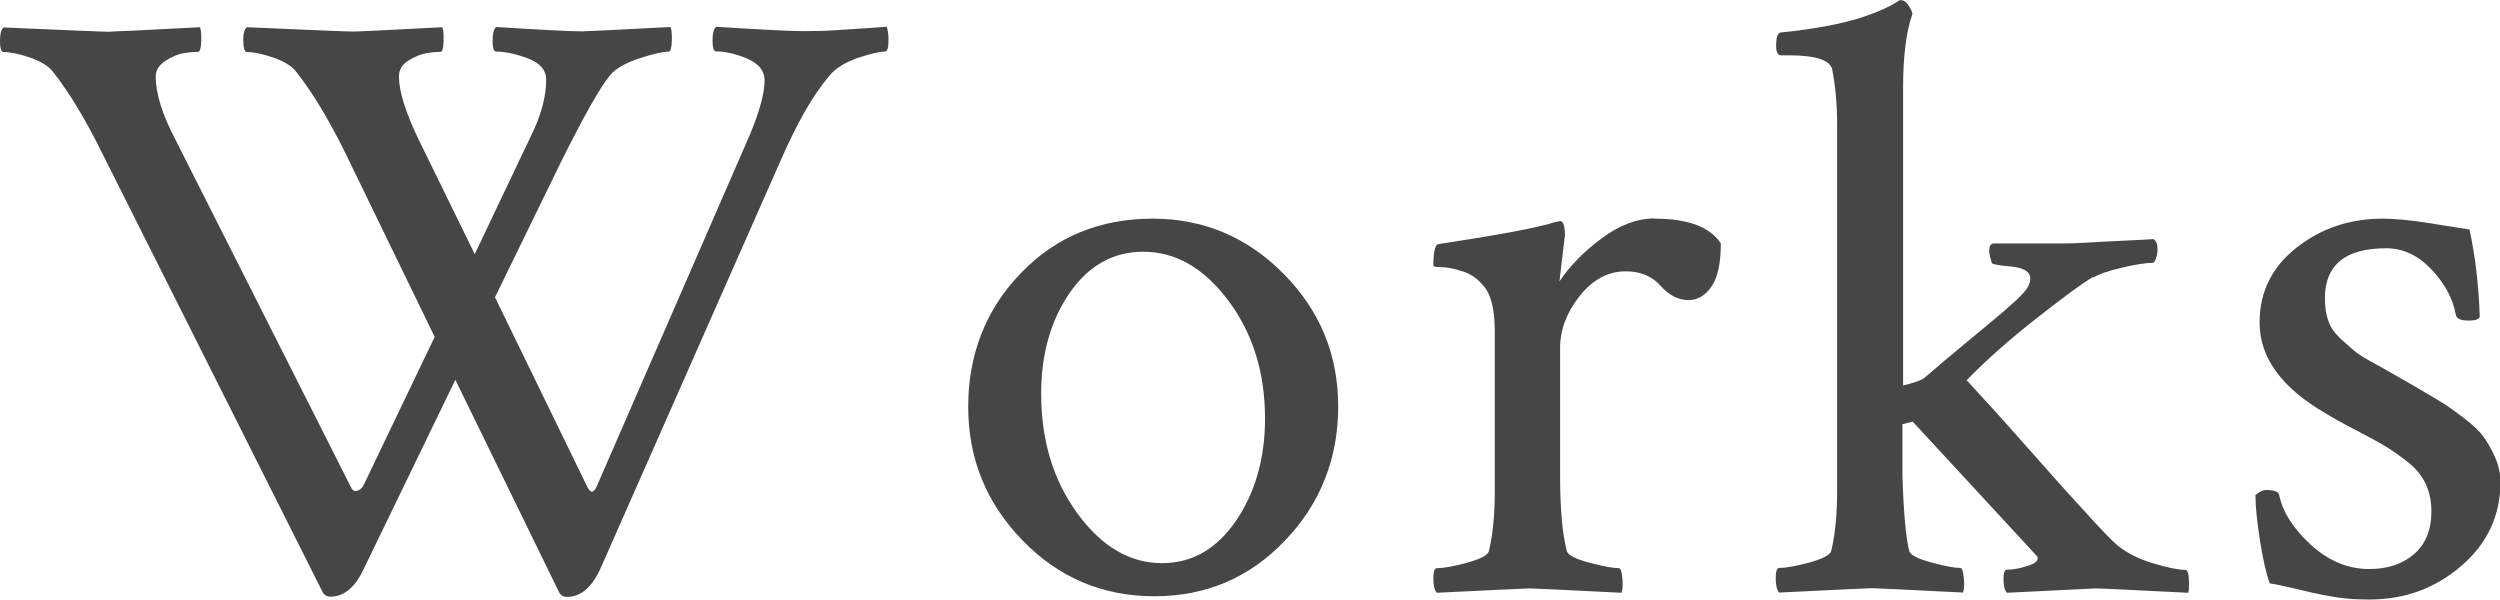
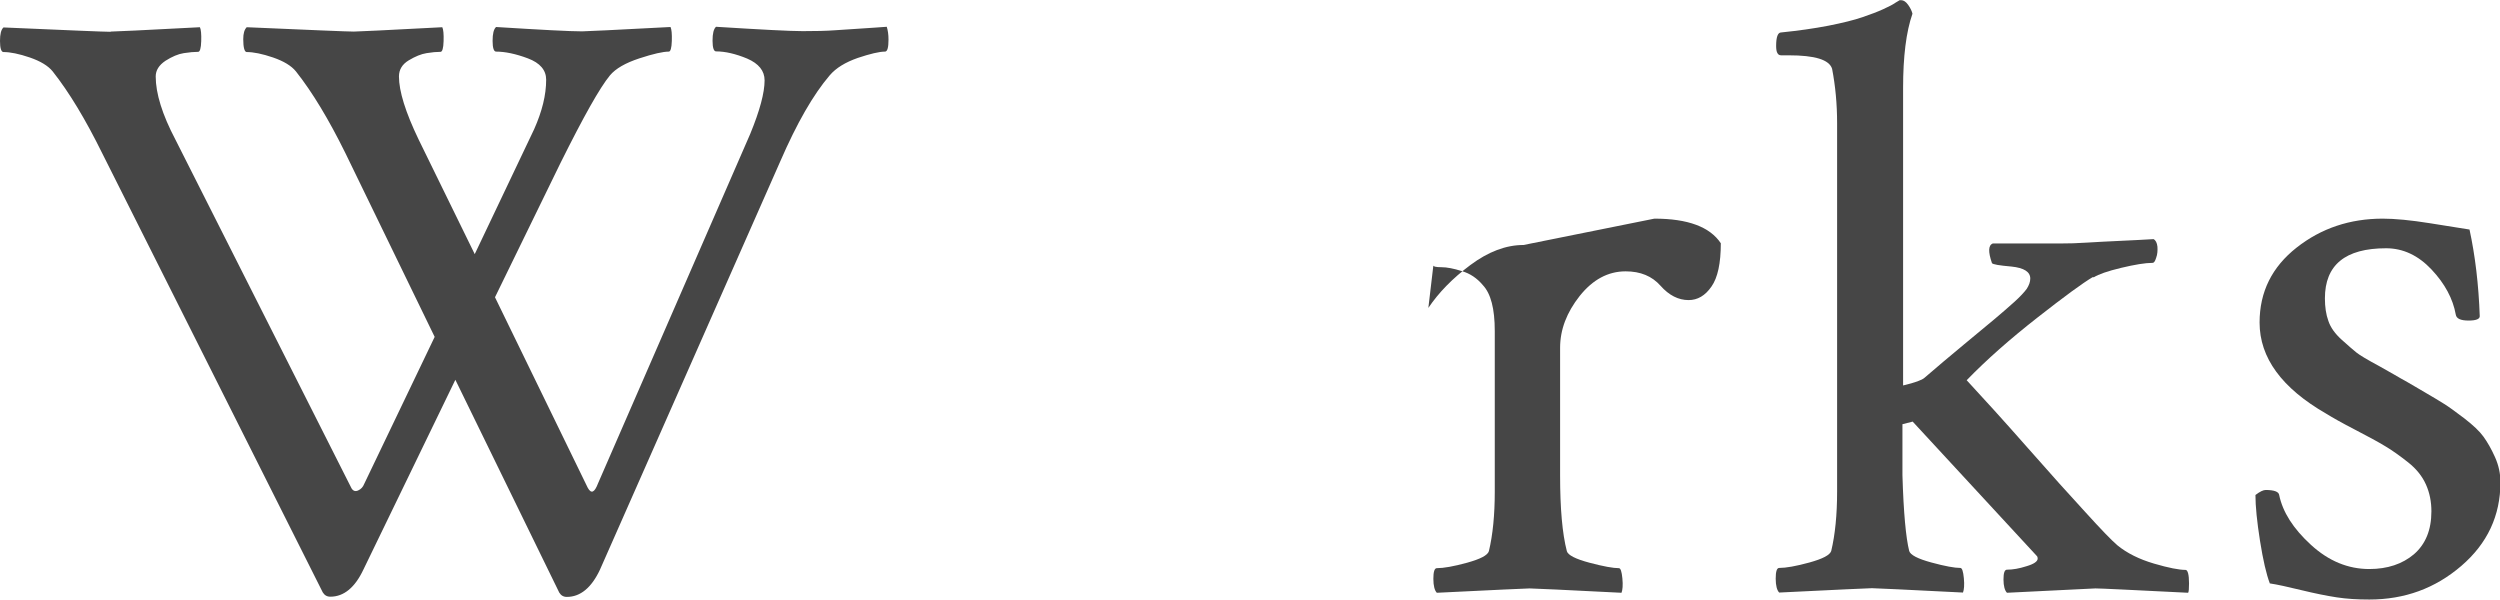
<svg xmlns="http://www.w3.org/2000/svg" id="_レイヤー_2" viewBox="0 0 114.8 27.54">
  <defs>
    <style>.cls-1{fill:#464646;}</style>
  </defs>
  <g id="_レイヤー_1-2">
    <g>
      <path class="cls-1" d="M5.08,1.45c.13,0,1.5-.06,4.1-.2,.05,.1,.07,.32,.06,.64-.01,.33-.06,.49-.14,.49-.18,0-.4,.02-.66,.06-.26,.04-.54,.16-.84,.35-.3,.2-.45,.44-.45,.72,0,.78,.3,1.75,.9,2.89l8.09,16.02c.08,.13,.18,.16,.31,.1,.13-.06,.22-.16,.27-.29l3.24-6.76L15.86,7.03c-.76-1.54-1.51-2.79-2.27-3.75-.21-.26-.56-.47-1.05-.64-.5-.17-.9-.25-1.21-.25-.1,0-.16-.2-.16-.59,0-.26,.05-.44,.16-.55,2.99,.13,4.63,.2,4.92,.2,.1,0,1.46-.06,4.06-.2,.05,.1,.07,.32,.06,.64-.01,.33-.06,.49-.14,.49-.18,0-.4,.02-.64,.06-.25,.04-.52,.15-.82,.33-.3,.18-.45,.43-.45,.74,0,.68,.3,1.64,.9,2.89l2.58,5.27,2.73-5.74c.36-.81,.55-1.56,.55-2.27,0-.44-.28-.77-.84-.98-.56-.21-1.05-.31-1.46-.31-.1,0-.16-.16-.16-.49s.05-.54,.16-.64c2.08,.13,3.4,.2,3.95,.2,.1,0,1.46-.06,4.06-.2,.05,.1,.07,.32,.06,.64-.01,.33-.06,.49-.14,.49-.26,0-.71,.1-1.35,.31-.64,.21-1.09,.47-1.35,.78-.47,.57-1.22,1.91-2.27,4.02l-3.01,6.17,4.26,8.75c.16,.29,.31,.22,.47-.2l6.99-16.05c.44-1.07,.66-1.89,.66-2.46,0-.44-.27-.77-.8-1-.53-.22-1.01-.33-1.43-.33-.1,0-.16-.16-.16-.49s.05-.54,.16-.64c2.08,.13,3.41,.2,3.98,.2s1.09-.01,1.48-.04c.39-.03,.79-.05,1.21-.08,.42-.03,.81-.05,1.17-.08,.05,.16,.08,.35,.08,.59,0,.36-.05,.55-.16,.55-.26,0-.68,.1-1.25,.29-.57,.2-1,.46-1.29,.8-.76,.89-1.51,2.2-2.27,3.95l-8.28,18.75c-.39,.83-.9,1.25-1.52,1.25-.16,0-.27-.07-.35-.2l-4.77-9.77-4.22,8.71c-.39,.83-.9,1.25-1.52,1.25-.16,0-.27-.07-.35-.2L4.69,7.03c-.76-1.54-1.51-2.79-2.27-3.75-.21-.26-.56-.47-1.05-.64-.5-.17-.9-.25-1.21-.25-.1,0-.16-.17-.16-.51,0-.31,.05-.52,.16-.62,2.99,.13,4.63,.2,4.92,.2Z" />
-       <path class="cls-1" d="M52.93,10.04c2.34,0,4.35,.85,6.02,2.54,1.67,1.69,2.5,3.72,2.5,6.09s-.81,4.45-2.44,6.15c-1.63,1.71-3.63,2.56-6,2.56s-4.39-.85-6.05-2.56c-1.67-1.71-2.5-3.76-2.5-6.15s.81-4.47,2.42-6.13c1.61-1.67,3.63-2.5,6.05-2.5Zm-.43,1.52c-1.38,0-2.51,.63-3.38,1.89-.87,1.26-1.31,2.81-1.31,4.63,0,2.14,.55,3.96,1.66,5.49,1.11,1.52,2.4,2.29,3.89,2.29,1.38,0,2.51-.65,3.4-1.95,.88-1.3,1.33-2.86,1.33-4.69,0-2.11-.56-3.91-1.68-5.41-1.12-1.5-2.42-2.25-3.91-2.25Z" />
-       <path class="cls-1" d="M75.97,10.04c1.54,0,2.55,.38,3.05,1.13,0,.91-.14,1.58-.43,1.99-.29,.42-.64,.62-1.05,.62-.47,0-.9-.22-1.29-.66-.39-.44-.92-.66-1.6-.66-.81,0-1.51,.38-2.11,1.13-.6,.76-.9,1.55-.9,2.38v5.86c0,1.51,.1,2.67,.31,3.48,.05,.18,.4,.36,1.04,.53,.64,.17,1.09,.25,1.35,.25,.08,0,.13,.16,.16,.47,.03,.31,.01,.53-.04,.66-2.6-.13-4.01-.2-4.22-.2-.16,0-1.58,.07-4.26,.2-.1-.1-.16-.32-.16-.64s.05-.49,.16-.49c.31,0,.77-.08,1.39-.25,.61-.17,.94-.34,1-.53,.18-.75,.27-1.67,.27-2.73v-7.38c0-1.02-.18-1.72-.55-2.11-.26-.31-.58-.53-.96-.64-.38-.12-.69-.18-.94-.18s-.37-.03-.37-.08c0-.62,.08-.95,.23-.98,2.76-.42,4.56-.75,5.39-1.02,.03,0,.09-.01,.2-.04,.1,0,.17,.11,.2,.33,.03,.22,.03,.38,0,.49l-.23,1.95c.47-.7,1.11-1.36,1.93-1.97,.82-.61,1.63-.92,2.44-.92Z" />
+       <path class="cls-1" d="M75.97,10.04c1.54,0,2.55,.38,3.05,1.13,0,.91-.14,1.58-.43,1.99-.29,.42-.64,.62-1.05,.62-.47,0-.9-.22-1.29-.66-.39-.44-.92-.66-1.6-.66-.81,0-1.51,.38-2.11,1.13-.6,.76-.9,1.55-.9,2.38v5.86c0,1.51,.1,2.67,.31,3.48,.05,.18,.4,.36,1.04,.53,.64,.17,1.09,.25,1.35,.25,.08,0,.13,.16,.16,.47,.03,.31,.01,.53-.04,.66-2.6-.13-4.01-.2-4.22-.2-.16,0-1.58,.07-4.26,.2-.1-.1-.16-.32-.16-.64s.05-.49,.16-.49c.31,0,.77-.08,1.39-.25,.61-.17,.94-.34,1-.53,.18-.75,.27-1.67,.27-2.73v-7.38c0-1.02-.18-1.72-.55-2.11-.26-.31-.58-.53-.96-.64-.38-.12-.69-.18-.94-.18s-.37-.03-.37-.08l-.23,1.95c.47-.7,1.11-1.36,1.93-1.97,.82-.61,1.63-.92,2.44-.92Z" />
      <path class="cls-1" d="M96.09,12.73c-.44,.26-1.29,.88-2.54,1.86s-2.33,1.93-3.24,2.87c.75,.81,1.68,1.83,2.77,3.07,1.09,1.24,1.99,2.24,2.7,3.01,.7,.77,1.18,1.27,1.45,1.5,.44,.36,1,.64,1.68,.84,.68,.2,1.16,.29,1.45,.29,.1,0,.16,.21,.16,.62,0,.23-.01,.38-.04,.43-2.6-.13-4.02-.2-4.26-.2-.05,0-1.41,.07-4.06,.2-.1-.1-.16-.31-.16-.61s.05-.45,.16-.45c.26,0,.56-.05,.9-.16,.34-.1,.51-.22,.51-.35,0-.05-.01-.09-.04-.12l-5.7-6.17-.47,.12v2.34c.05,1.72,.16,2.88,.31,3.48,.05,.18,.39,.36,1.02,.53,.62,.17,1.07,.25,1.33,.25,.08,0,.13,.16,.16,.47,.03,.31,.01,.53-.04,.66-2.6-.13-4-.2-4.18-.2-.16,0-1.58,.07-4.26,.2-.1-.1-.16-.32-.16-.64s.05-.49,.16-.49c.31,0,.77-.08,1.39-.25,.61-.17,.94-.34,1-.53,.18-.75,.27-1.67,.27-2.73V5.66c0-.89-.08-1.72-.23-2.5-.13-.42-.79-.62-1.99-.62h-.35c-.16,0-.23-.14-.23-.43,0-.42,.08-.62,.23-.62,.78-.08,1.5-.18,2.17-.31,.66-.13,1.18-.26,1.56-.39,.38-.13,.7-.25,.96-.37,.26-.12,.44-.21,.55-.29l.2-.12h.08c.1,0,.21,.07,.31,.21,.1,.14,.17,.28,.2,.41-.29,.83-.43,1.97-.43,3.4v13.67c.55-.13,.87-.25,.98-.35,.57-.49,1.17-1,1.8-1.52,.62-.52,1.09-.91,1.41-1.17,.31-.26,.61-.52,.9-.78,.29-.26,.48-.47,.59-.62,.1-.16,.16-.31,.16-.47,0-.31-.29-.49-.86-.55-.57-.05-.87-.1-.9-.16-.18-.52-.17-.82,.04-.9h3.09c.39,0,.8-.01,1.23-.04,.43-.03,.94-.05,1.52-.08,.59-.03,1.1-.05,1.54-.08,.1,.05,.16,.17,.18,.35,.01,.18,0,.35-.06,.51-.05,.16-.1,.23-.16,.23-.34,0-.82,.08-1.45,.23s-1.04,.3-1.25,.43Z" />
      <path class="cls-1" d="M109.41,10.04c.57,0,1.29,.07,2.17,.21,.87,.14,1.48,.24,1.82,.29,.26,1.2,.42,2.53,.47,3.98,0,.13-.17,.2-.51,.2-.37,0-.56-.09-.59-.27-.13-.73-.5-1.42-1.11-2.07-.61-.65-1.31-.98-2.09-.98-1.88,0-2.81,.77-2.81,2.3,0,.39,.05,.74,.16,1.04,.1,.3,.31,.59,.61,.86,.3,.27,.53,.47,.68,.59s.5,.33,1.04,.62c.53,.3,.87,.49,1,.57,.1,.05,.41,.23,.92,.53,.51,.3,.87,.51,1.07,.64,.21,.13,.51,.35,.92,.66,.4,.31,.7,.59,.88,.84,.18,.25,.36,.56,.53,.94,.17,.38,.25,.76,.25,1.15,0,1.54-.6,2.82-1.8,3.85-1.2,1.03-2.6,1.54-4.22,1.54-.55,0-1.05-.03-1.5-.1-.46-.07-1-.18-1.62-.33s-1.11-.26-1.45-.31c-.16-.42-.31-1.07-.45-1.95-.14-.89-.21-1.59-.21-2.11,.21-.16,.36-.23,.47-.23,.39,0,.6,.08,.62,.23,.16,.78,.64,1.54,1.46,2.29s1.71,1.11,2.68,1.11c.83,0,1.52-.23,2.05-.68,.53-.46,.8-1.11,.8-1.97,0-.44-.08-.85-.25-1.23-.17-.38-.44-.72-.82-1.02-.38-.3-.73-.55-1.05-.74-.33-.2-.79-.45-1.39-.76-.6-.31-1.04-.56-1.33-.74-2.03-1.17-3.05-2.56-3.05-4.18,0-1.41,.57-2.55,1.7-3.44,1.13-.89,2.45-1.33,3.96-1.33Z" />
    </g>
  </g>
</svg>